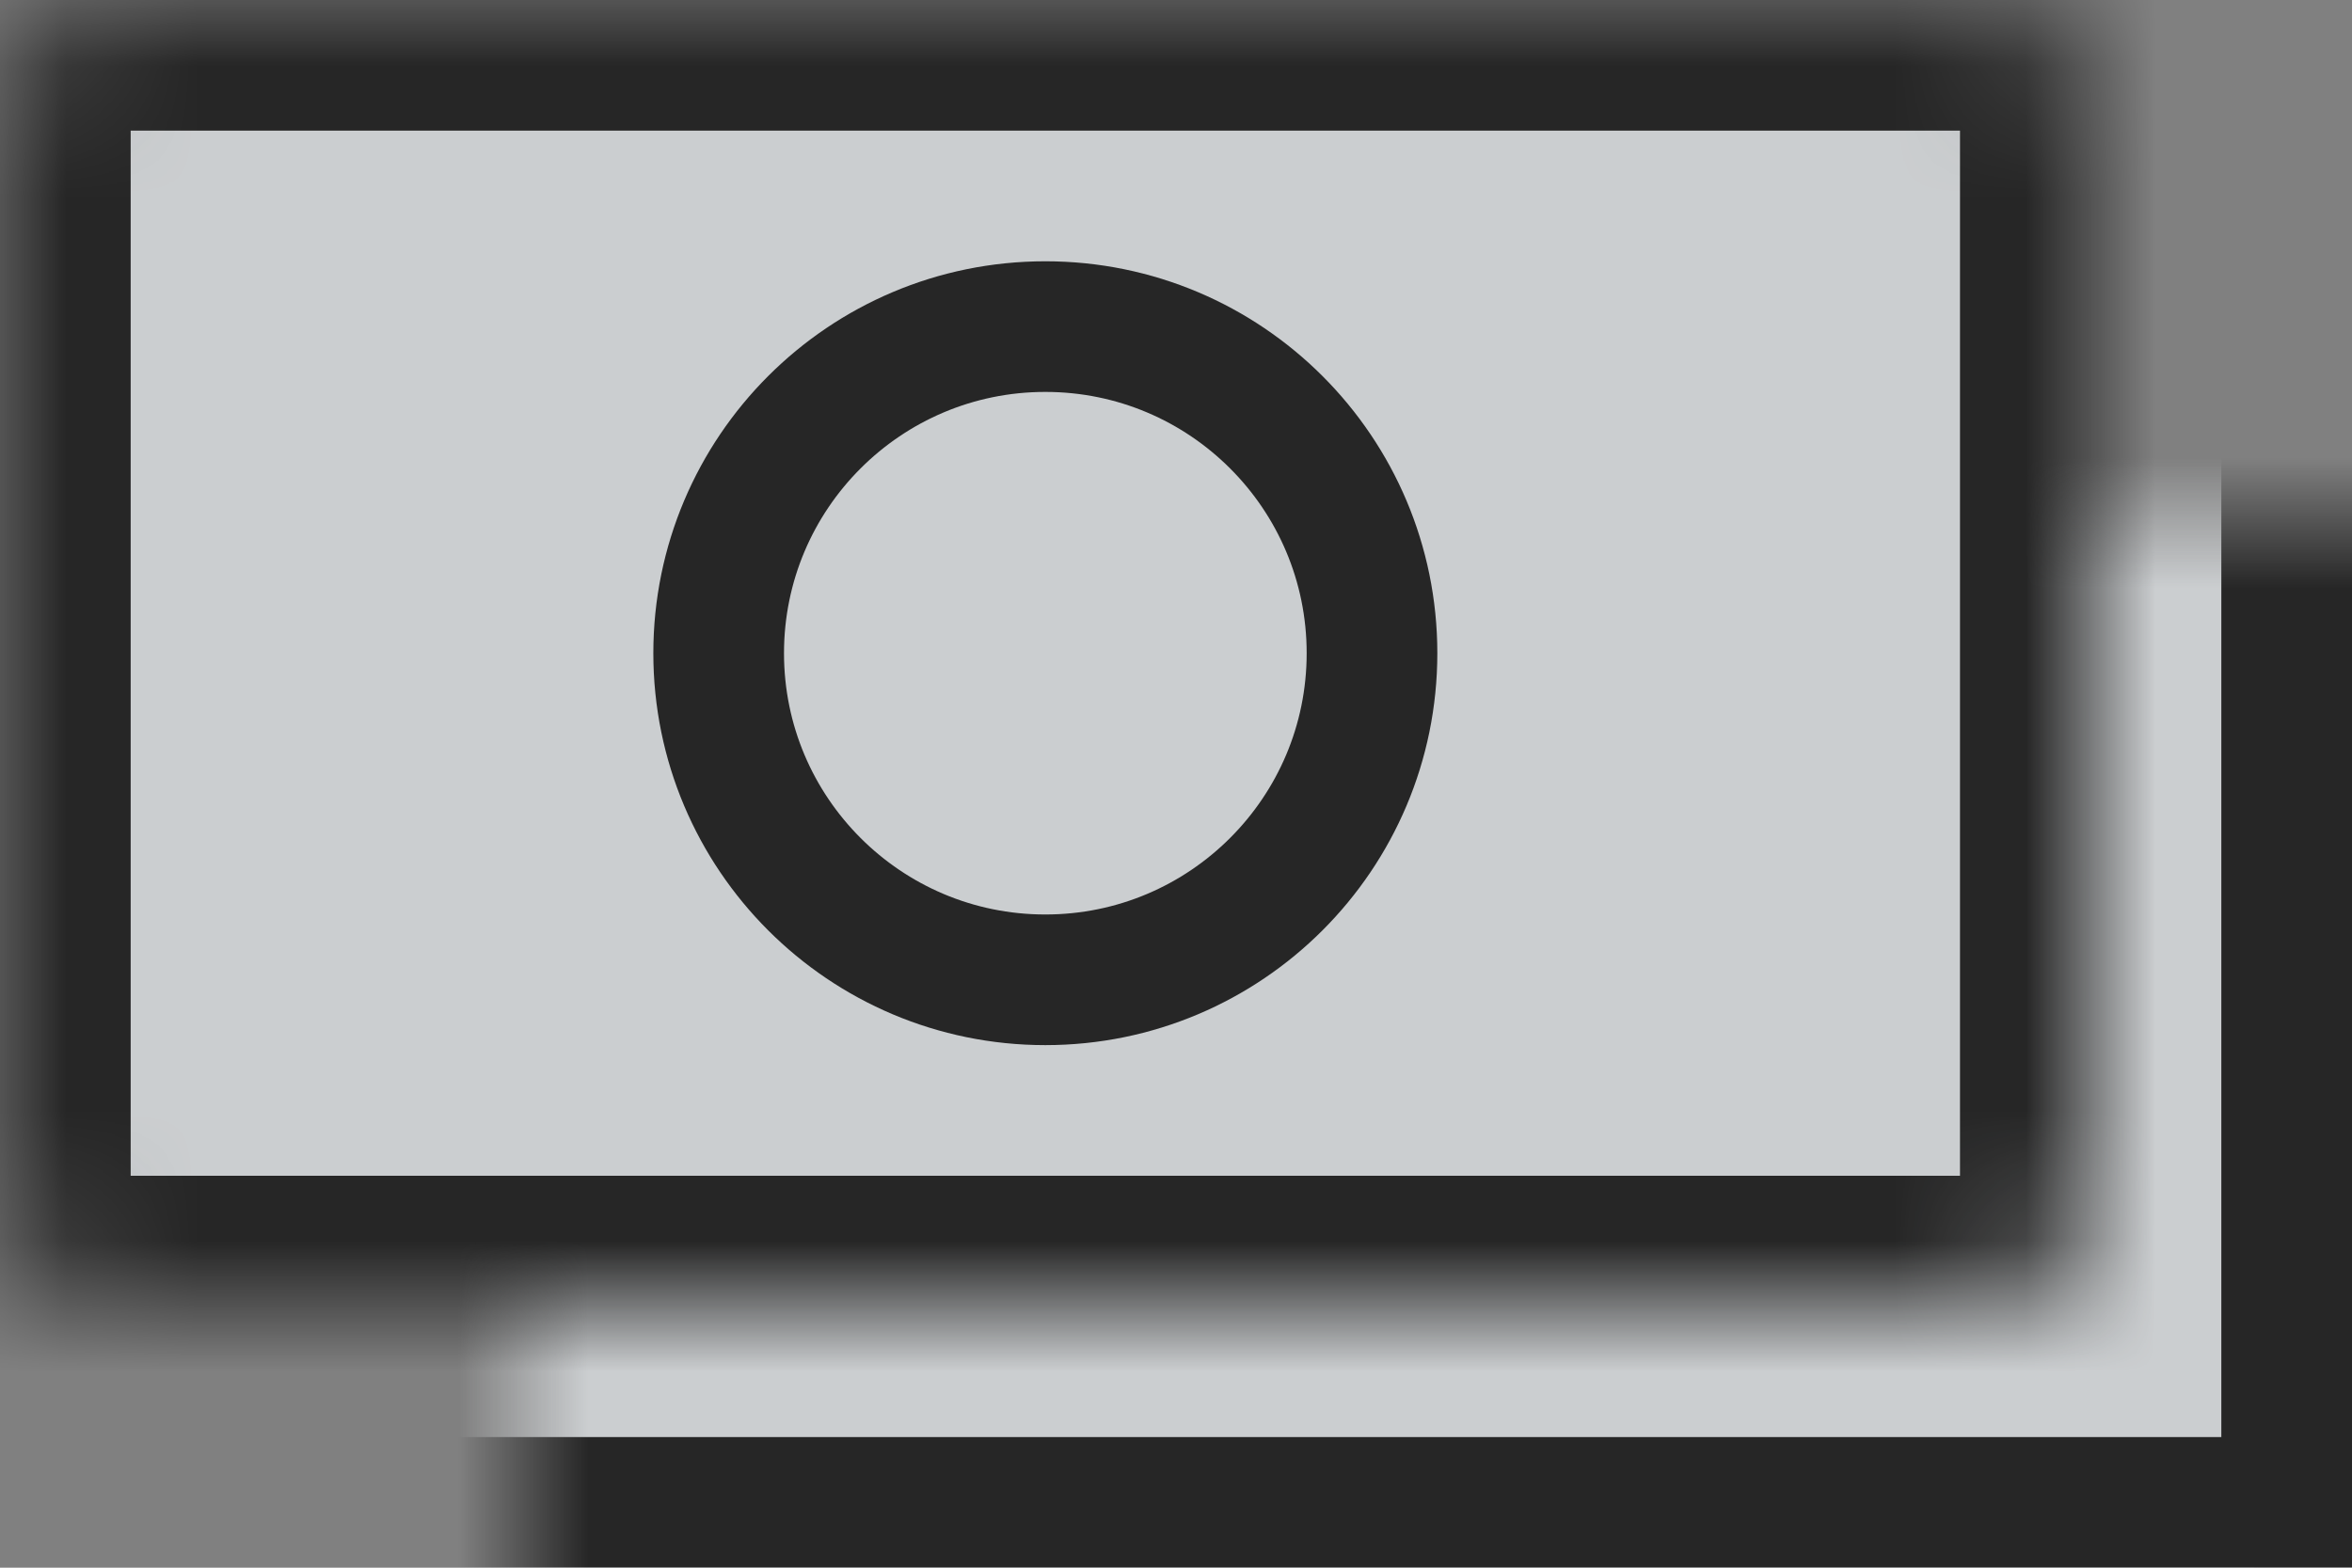
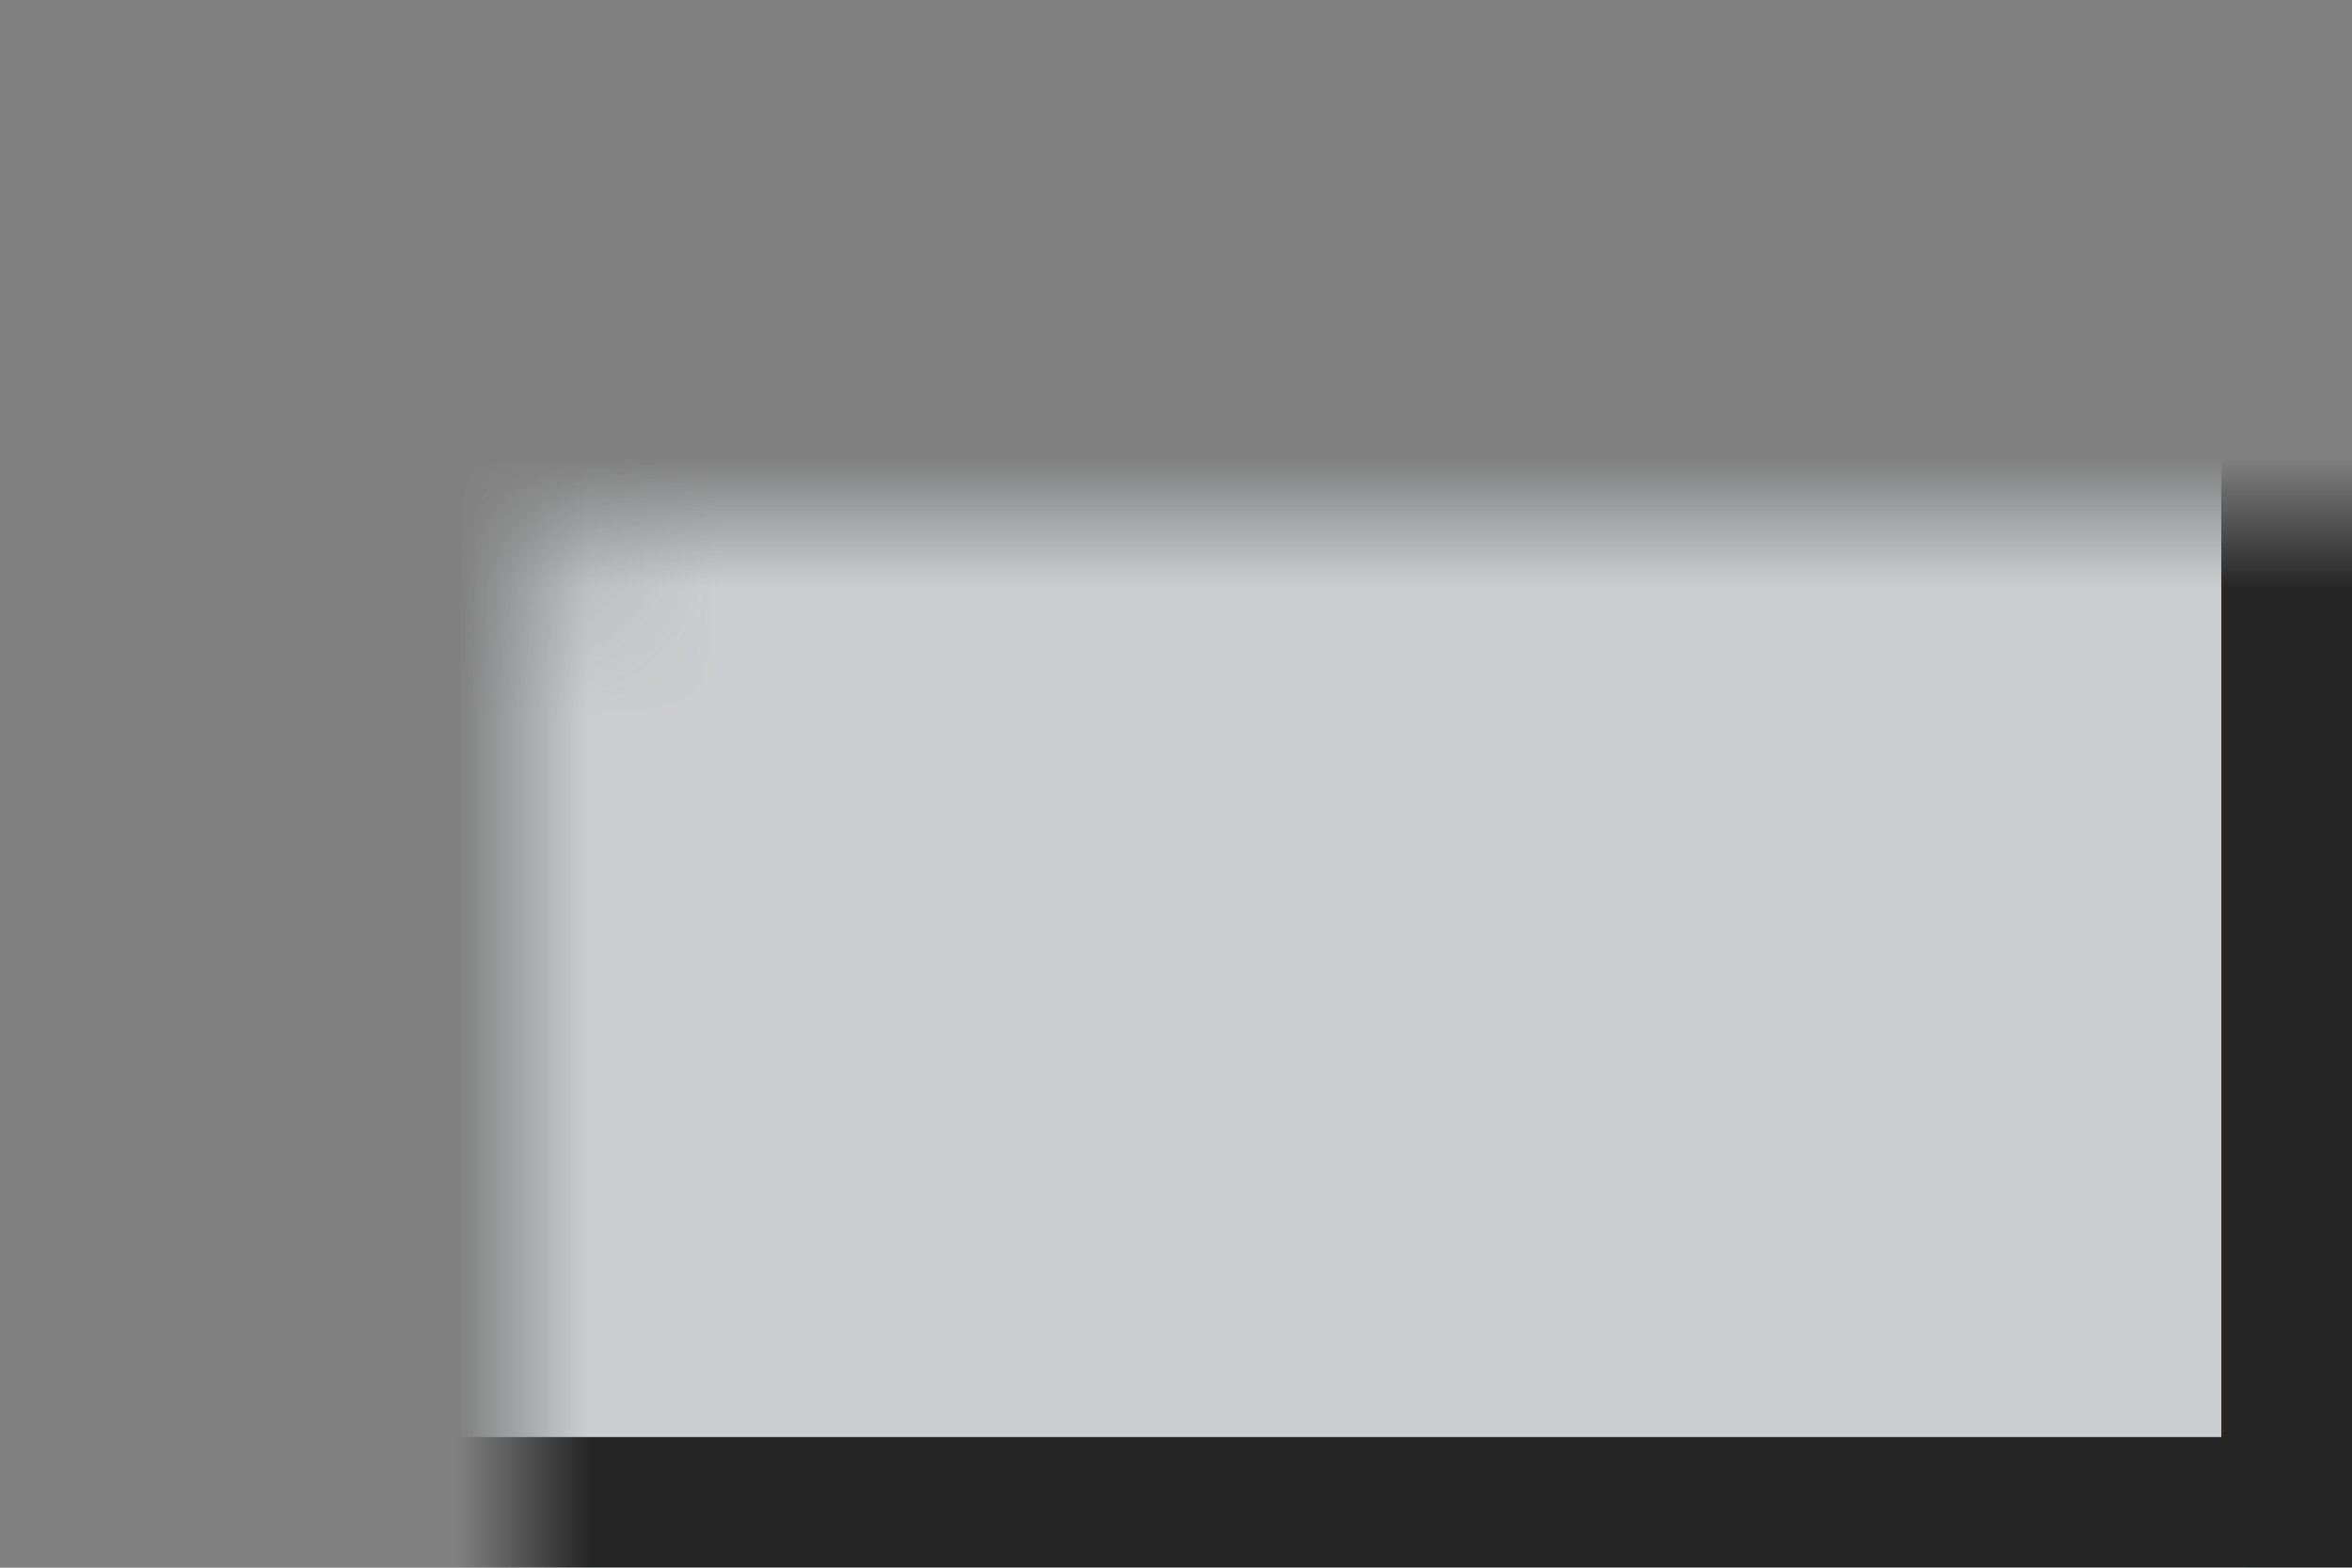
<svg xmlns="http://www.w3.org/2000/svg" width="18" height="12" fill="none" viewBox="0 0 18 12">
  <rect x="0" y="0" width="18" height="12" fill="#808080" stroke="none" />
  <g opacity=".7">
    <mask id="a" fill="#fff">
      <rect width="16" height="10" x="2" y="2" rx=".8" />
    </mask>
    <rect width="16" height="10" x="2" y="2" fill="#EBEFF2" stroke="#000" stroke-width="2" mask="url(#a)" rx=".8" />
    <mask id="b" fill="#fff">
      <rect width="16" height="10" rx=".8" />
    </mask>
-     <rect width="16" height="10" fill="#EBEFF2" stroke="#000" stroke-width="2" mask="url(#b)" rx=".8" />
-     <circle cx="8" cy="5" r="2.5" stroke="#000" />
  </g>
</svg>